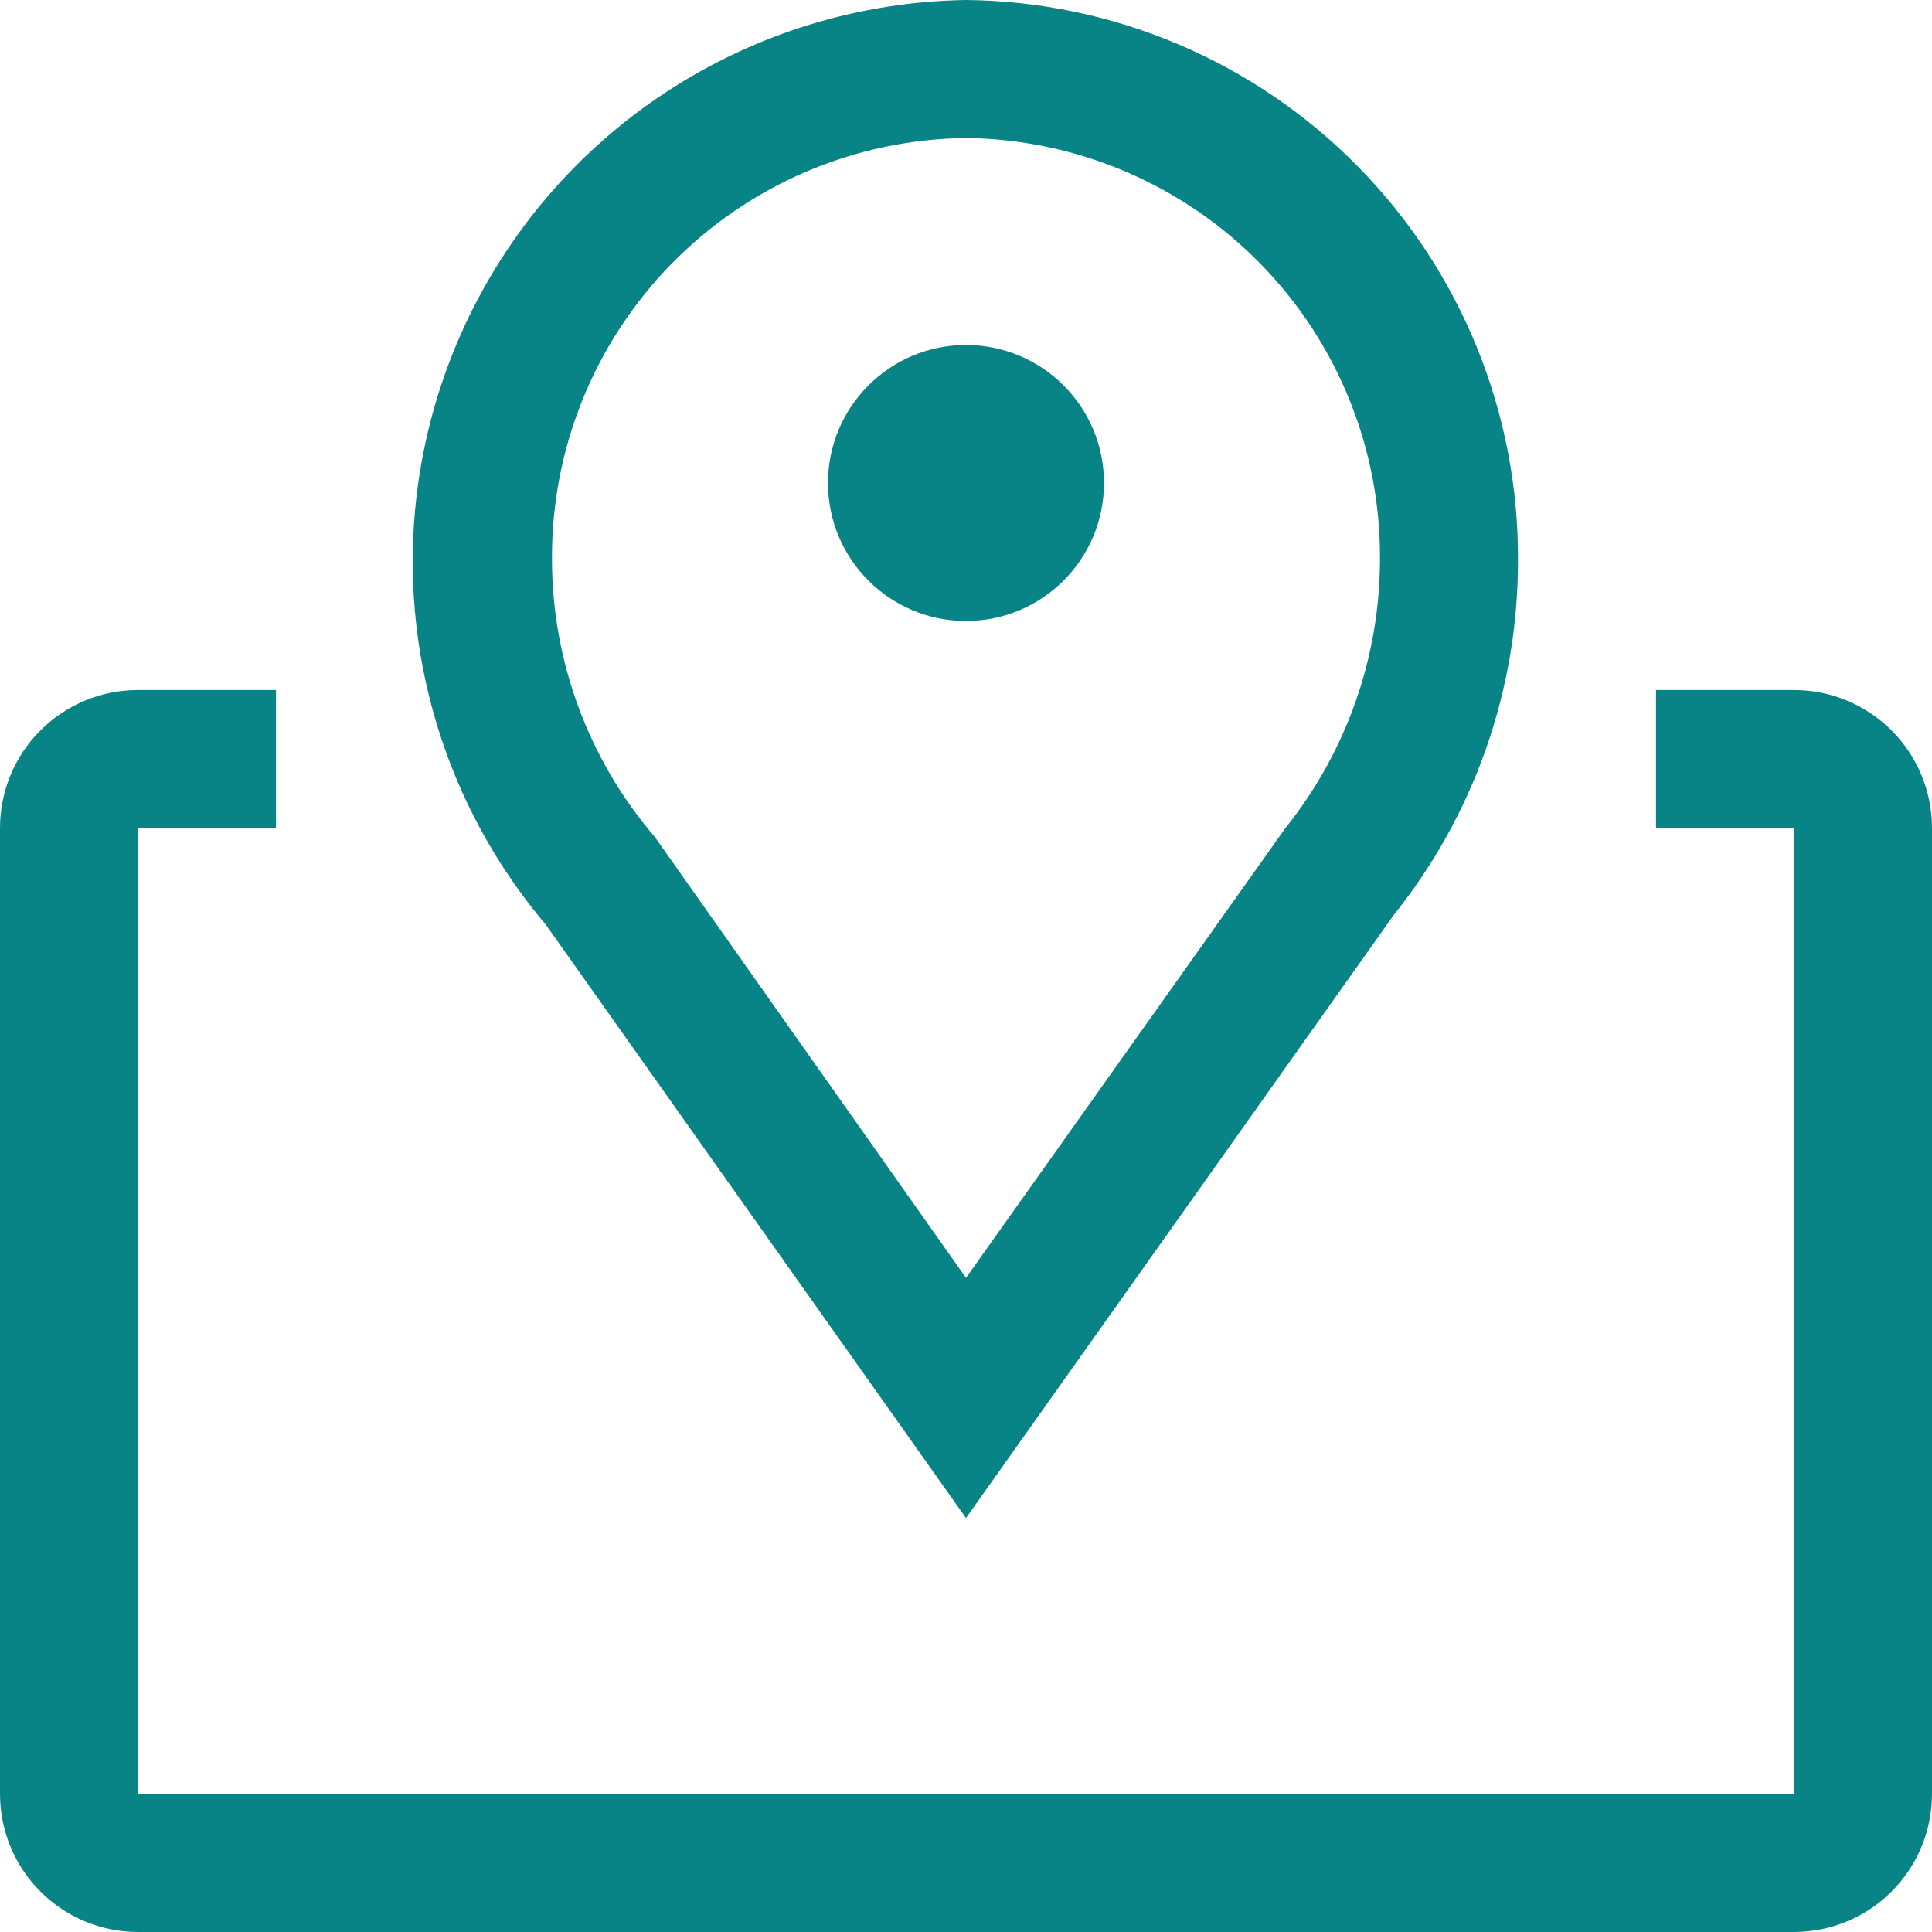
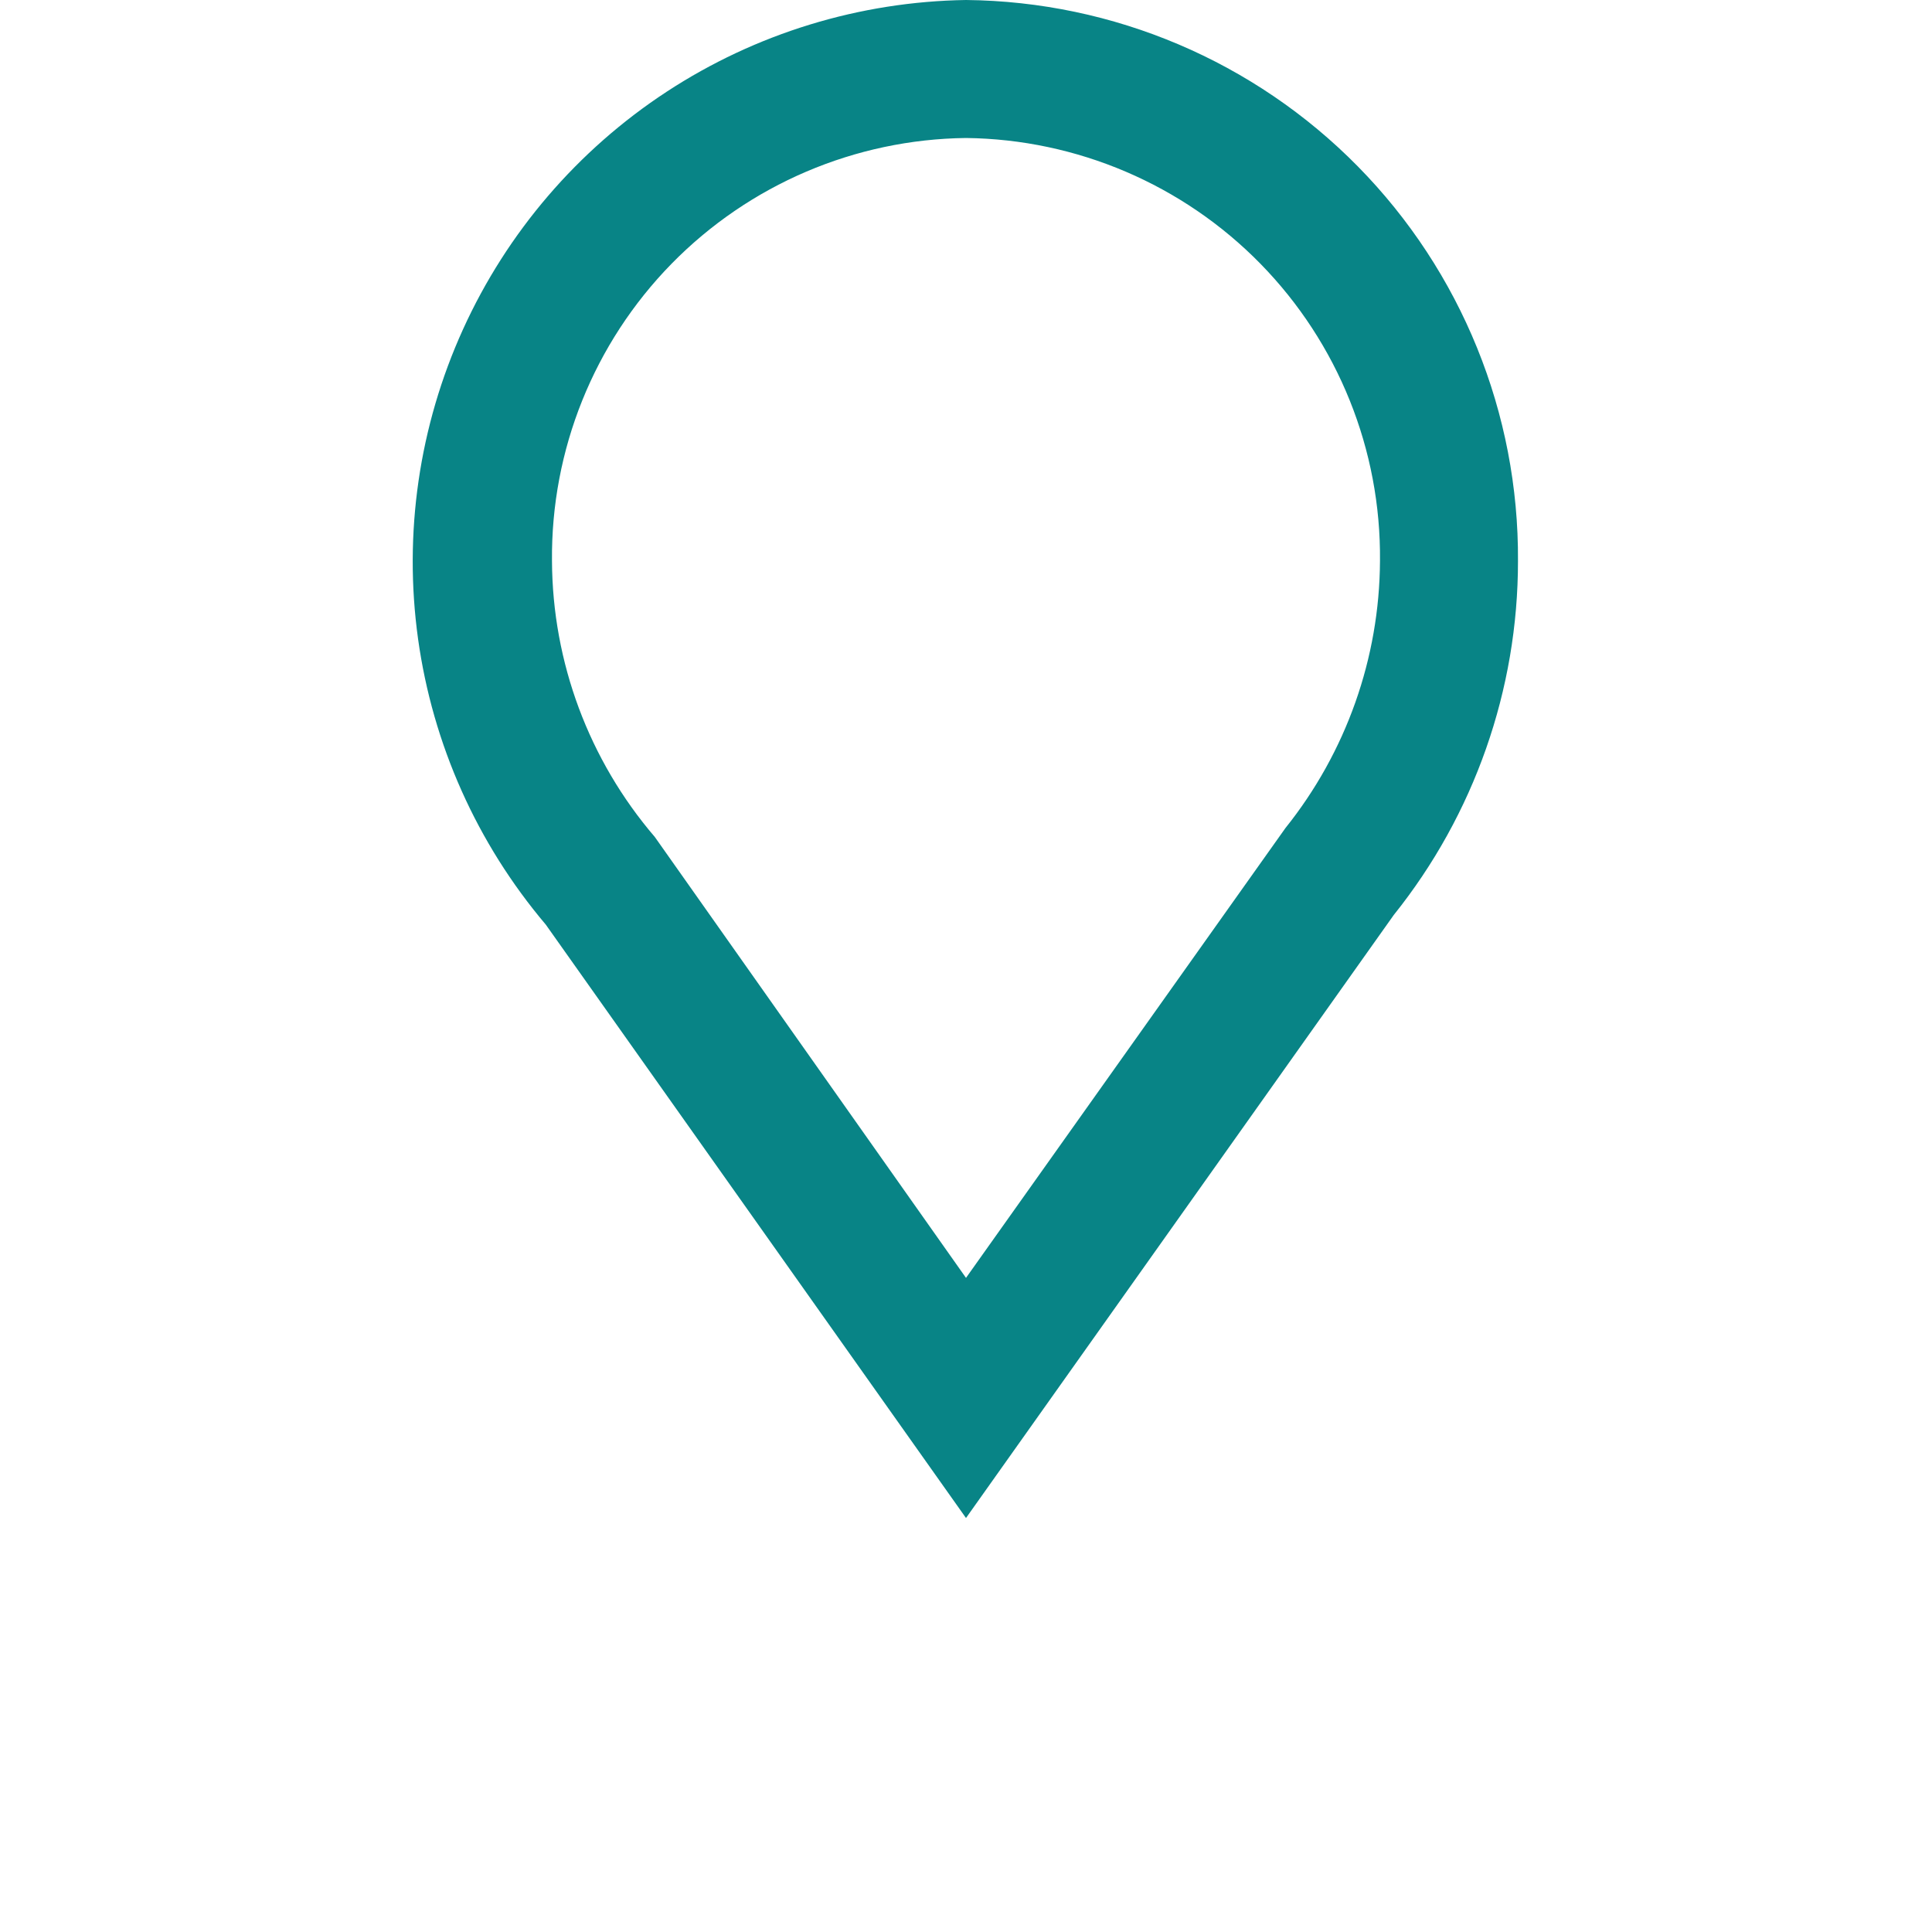
<svg xmlns="http://www.w3.org/2000/svg" width="75" height="75" viewBox="0 0 75 75" fill="none">
  <path d="M37.5 58.929L21.187 35.893C18.517 32.74 16.798 28.894 16.229 24.802C15.661 20.71 16.266 16.541 17.976 12.78C19.685 9.019 22.428 5.821 25.884 3.558C29.341 1.296 33.369 0.062 37.5 0C43.226 0.057 48.696 2.38 52.713 6.462C56.729 10.543 58.964 16.05 58.928 21.777C58.931 26.772 57.23 31.619 54.107 35.518L37.5 58.929ZM37.5 5.357C33.192 5.407 29.081 7.164 26.067 10.242C23.054 13.321 21.386 17.469 21.428 21.777C21.446 25.709 22.861 29.506 25.42 32.491L37.5 49.607L49.902 32.143C52.259 29.2 53.552 25.547 53.571 21.777C53.614 17.469 51.946 13.321 48.933 10.242C45.919 7.164 41.807 5.407 37.5 5.357Z" fill="#088486" />
-   <path d="M37.5 24.107C40.459 24.107 42.857 21.709 42.857 18.75C42.857 15.791 40.459 13.393 37.5 13.393C34.541 13.393 32.143 15.791 32.143 18.75C32.143 21.709 34.541 24.107 37.5 24.107Z" fill="#088486" />
-   <path d="M69.643 26.786H64.286V32.143H69.643V69.643H5.357V32.143H10.714V26.786H5.357C3.936 26.786 2.574 27.35 1.569 28.355C0.564 29.359 0 30.722 0 32.143V69.643C0 71.064 0.564 72.426 1.569 73.431C2.574 74.436 3.936 75 5.357 75H69.643C71.064 75 72.426 74.436 73.431 73.431C74.436 72.426 75 71.064 75 69.643V32.143C75 30.722 74.436 29.359 73.431 28.355C72.426 27.35 71.064 26.786 69.643 26.786Z" fill="#088486" />
</svg>